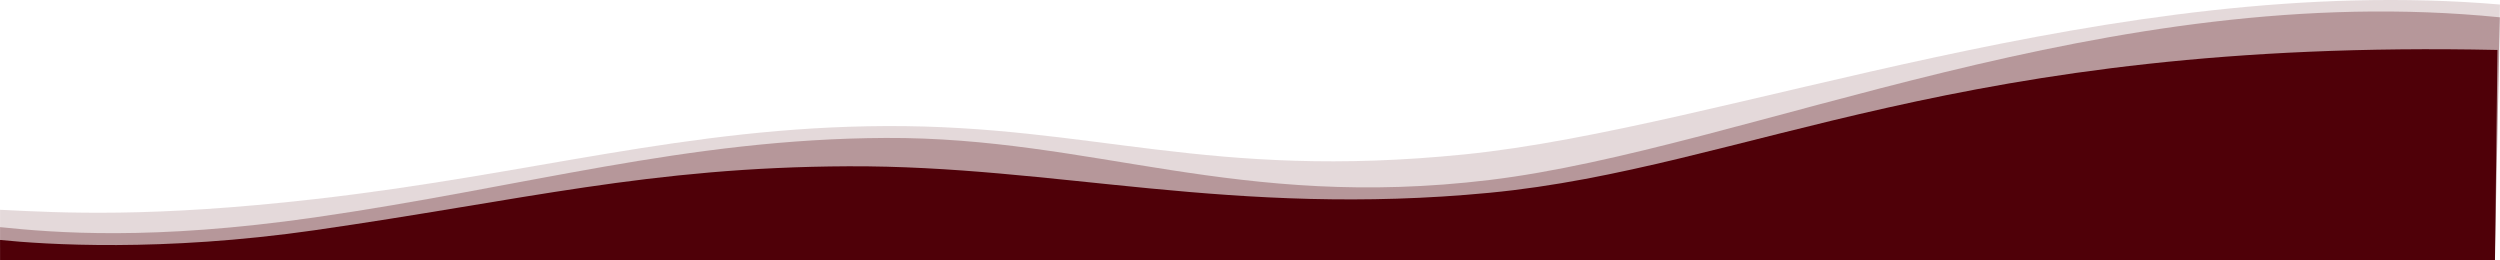
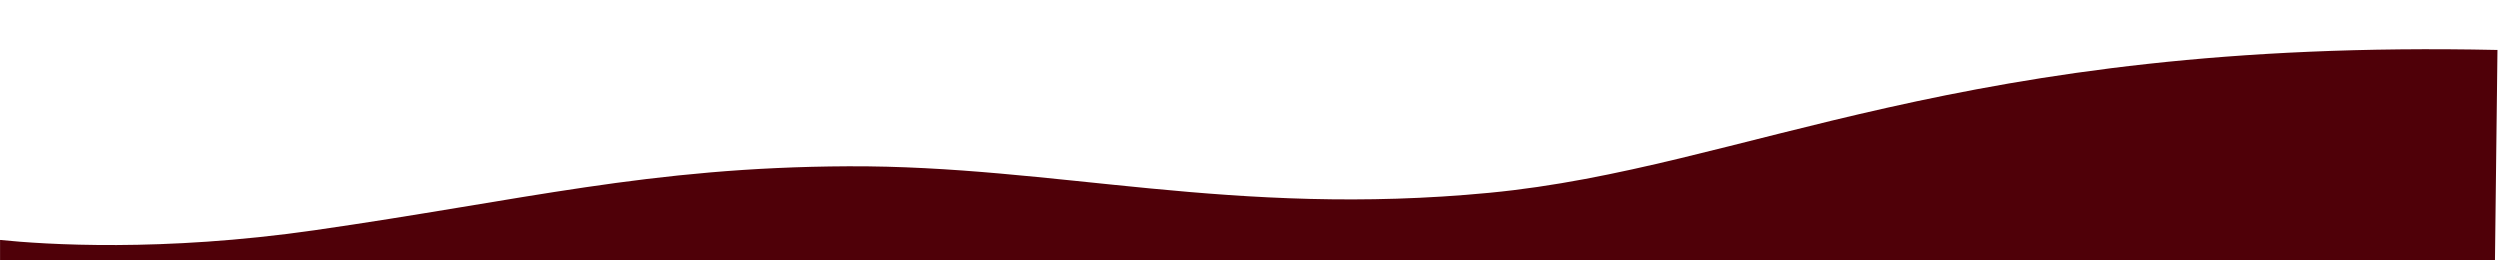
<svg xmlns="http://www.w3.org/2000/svg" xml:space="preserve" width="162.56mm" height="16.933mm" version="1.1" style="shape-rendering:geometricPrecision; text-rendering:geometricPrecision; image-rendering:optimizeQuality; fill-rule:evenodd; clip-rule:evenodd" viewBox="0 0 3481.86 362.7">
  <defs>
    <style type="text/css">
   
    .fil2 {fill:#4f0008;fill-rule:nonzero}
    .fil0 {fill:#4f0008;fill-rule:nonzero;fill-opacity:0.149}
    .fil1 {fill:#4f0008;fill-rule:nonzero;fill-opacity:0.302}
   
  </style>
  </defs>
  <g id="Layer_x0020_1">
-     <path class="fil0" d="M3474.91 361.42l6.95 -355.12c-538.61,-45.82 -1077.22,171.83 -1442.09,208.74 -356.67,36.08 -517.76,-40.73 -806.18,-39.46 -277.99,1.27 -493.44,67.46 -795.76,101.82 -227.75,25.89 -350.96,19.09 -437.84,14.78l-0 69.23 3474.91 0z" />
-     <path class="fil1" d="M3474.91 344.87l6.95 -320.75c-545.56,-54.73 -1049.42,183.28 -1407.34,226.56 -351.35,42.49 -552.51,-59.82 -840.93,-58.55 -277.99,1.27 -504.17,68.82 -795.75,110.74 -226.6,32.57 -361.64,21.28 -437.84,13.5l0 28.5 3474.91 0z" />
    <path class="fil2" d="M3474.91 362.7l3.48 -293.12c-754.06,-16.18 -1044.11,164.38 -1403.87,198.93 -357.92,34.36 -604.64,-38.19 -893.05,-36.91 -277.99,1.27 -452.05,47.18 -743.63,89.1 -212.77,30.55 -375.29,19.87 -437.84,13.5l-0 28.5 3474.91 0z" />
  </g>
</svg>